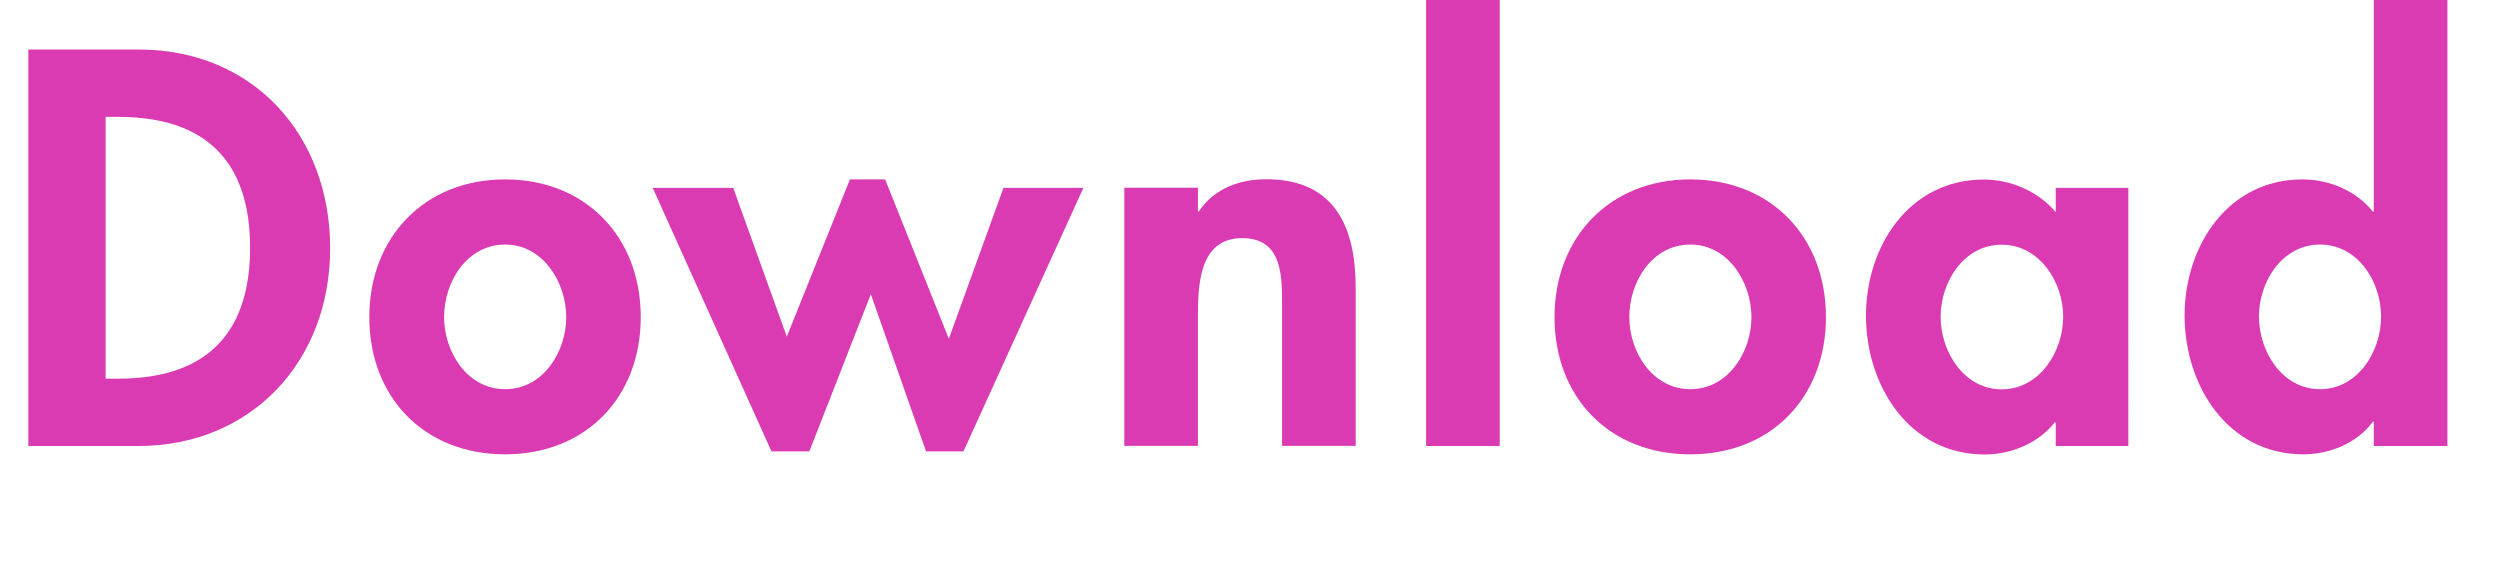
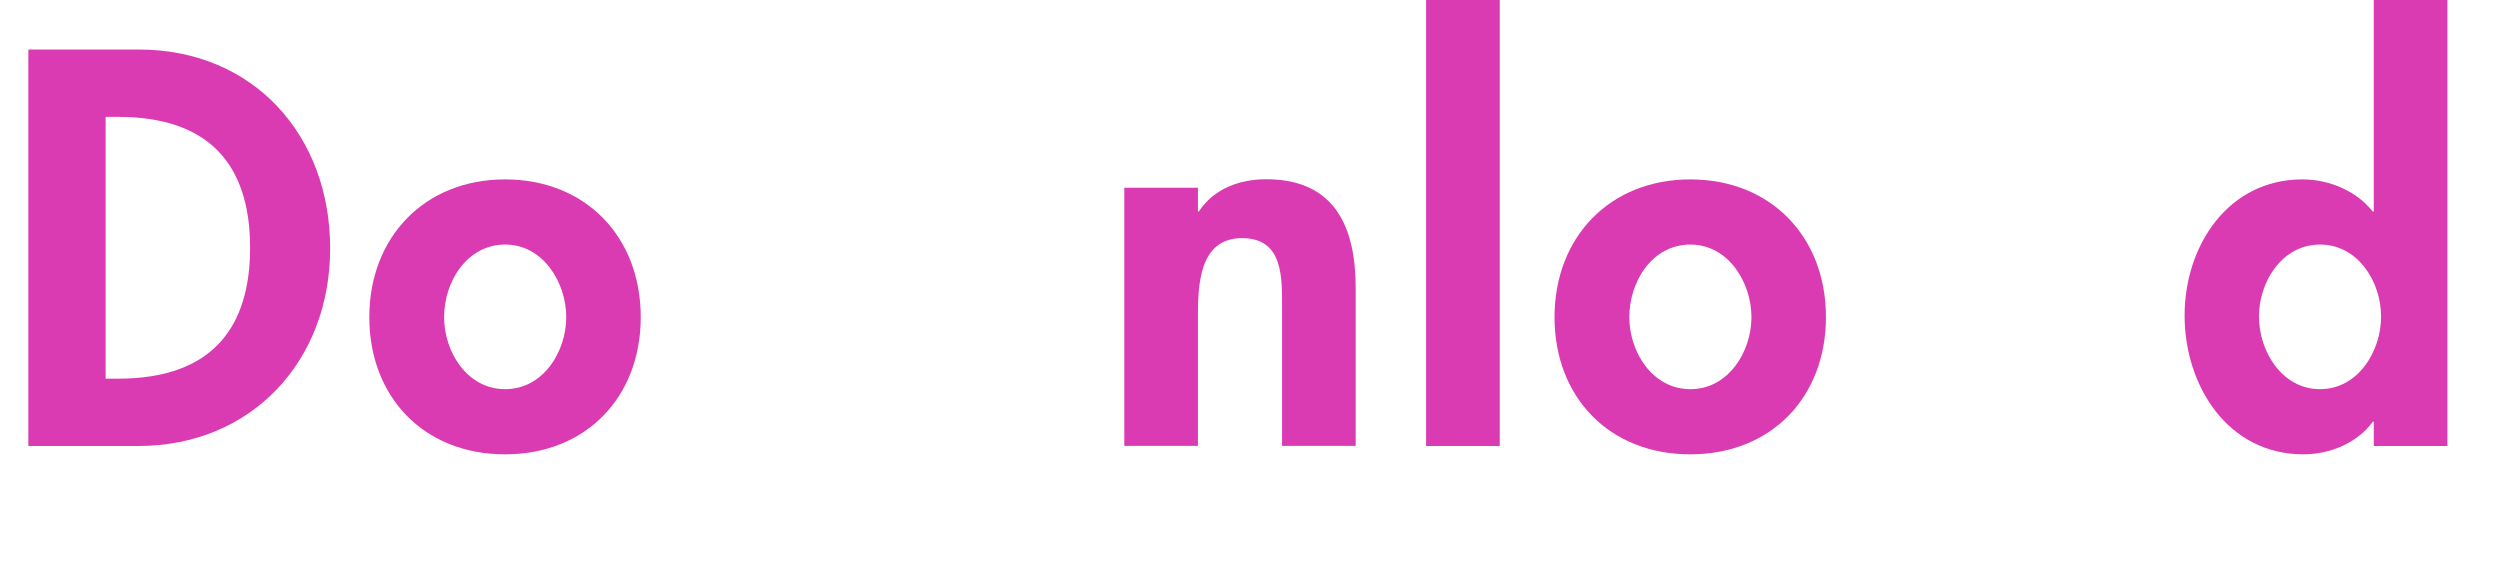
<svg xmlns="http://www.w3.org/2000/svg" id="b" viewBox="0 0 171.13 40.03">
  <defs>
    <style>.d{fill:#da3bb2;}</style>
  </defs>
  <g id="c">
    <g>
      <path class="d" d="M1.94,3.39h7.56c7.85,0,13.1,5.87,13.1,13.61s-5.4,13.53-13.14,13.53H1.94V3.39ZM7.23,25.92h.86c6.52,0,9.03-3.6,9.03-8.96,0-5.9-3.02-8.96-9.03-8.96h-.86V25.92Z" />
      <path class="d" d="M43.86,21.71c0,5.47-3.74,9.39-9.29,9.39s-9.29-3.92-9.29-9.39,3.78-9.43,9.29-9.43,9.29,3.92,9.29,9.43Zm-13.46,0c0,2.38,1.58,4.93,4.18,4.93s4.18-2.56,4.18-4.93-1.58-4.97-4.18-4.97-4.18,2.52-4.18,4.97Z" />
-       <path class="d" d="M53.86,23.04l4.32-10.76h2.41l4.36,10.91,3.74-10.33h5.47l-8.21,18.04h-2.56l-3.78-10.76-4.21,10.76h-2.59l-8.13-18.04h5.51l3.67,10.19Z" />
      <path class="d" d="M82,14.47h.07c1.04-1.58,2.81-2.2,4.61-2.2,4.75,0,6.12,3.35,6.12,7.45v10.8h-5.04v-9.36c0-2.13,.11-4.86-2.74-4.86-2.99,0-3.02,3.35-3.02,5.47v8.75h-5.04V12.85h5.04v1.62Z" />
      <path class="d" d="M102.66,30.53h-5.04V0h5.04V30.53Z" />
      <path class="d" d="M124.99,21.71c0,5.47-3.74,9.39-9.29,9.39s-9.29-3.92-9.29-9.39,3.78-9.43,9.29-9.43,9.29,3.92,9.29,9.43Zm-13.46,0c0,2.38,1.58,4.93,4.18,4.93s4.18-2.56,4.18-4.93-1.58-4.97-4.18-4.97-4.18,2.52-4.18,4.97Z" />
-       <path class="d" d="M145.69,30.53h-4.97v-1.62h-.07c-1.08,1.4-2.95,2.2-4.79,2.2-5.18,0-8.13-4.71-8.13-9.5s2.99-9.32,8.06-9.32c1.84,0,3.71,.79,4.93,2.23v-1.66h4.97V30.53Zm-4.46-8.85c0-2.38-1.62-4.93-4.21-4.93s-4.18,2.55-4.18,4.93,1.58,4.97,4.18,4.97,4.21-2.59,4.21-4.97Z" />
      <path class="d" d="M162.49,28.87h-.07c-1.04,1.44-2.92,2.23-4.75,2.23-5.18,0-8.13-4.71-8.13-9.5s2.99-9.32,8.06-9.32c1.84,0,3.71,.79,4.82,2.2h.07V0h5.04V30.53h-5.04v-1.66Zm.5-7.2c0-2.38-1.58-4.93-4.18-4.93s-4.18,2.55-4.18,4.93,1.58,4.97,4.18,4.97,4.18-2.59,4.18-4.97Z" />
    </g>
  </g>
</svg>